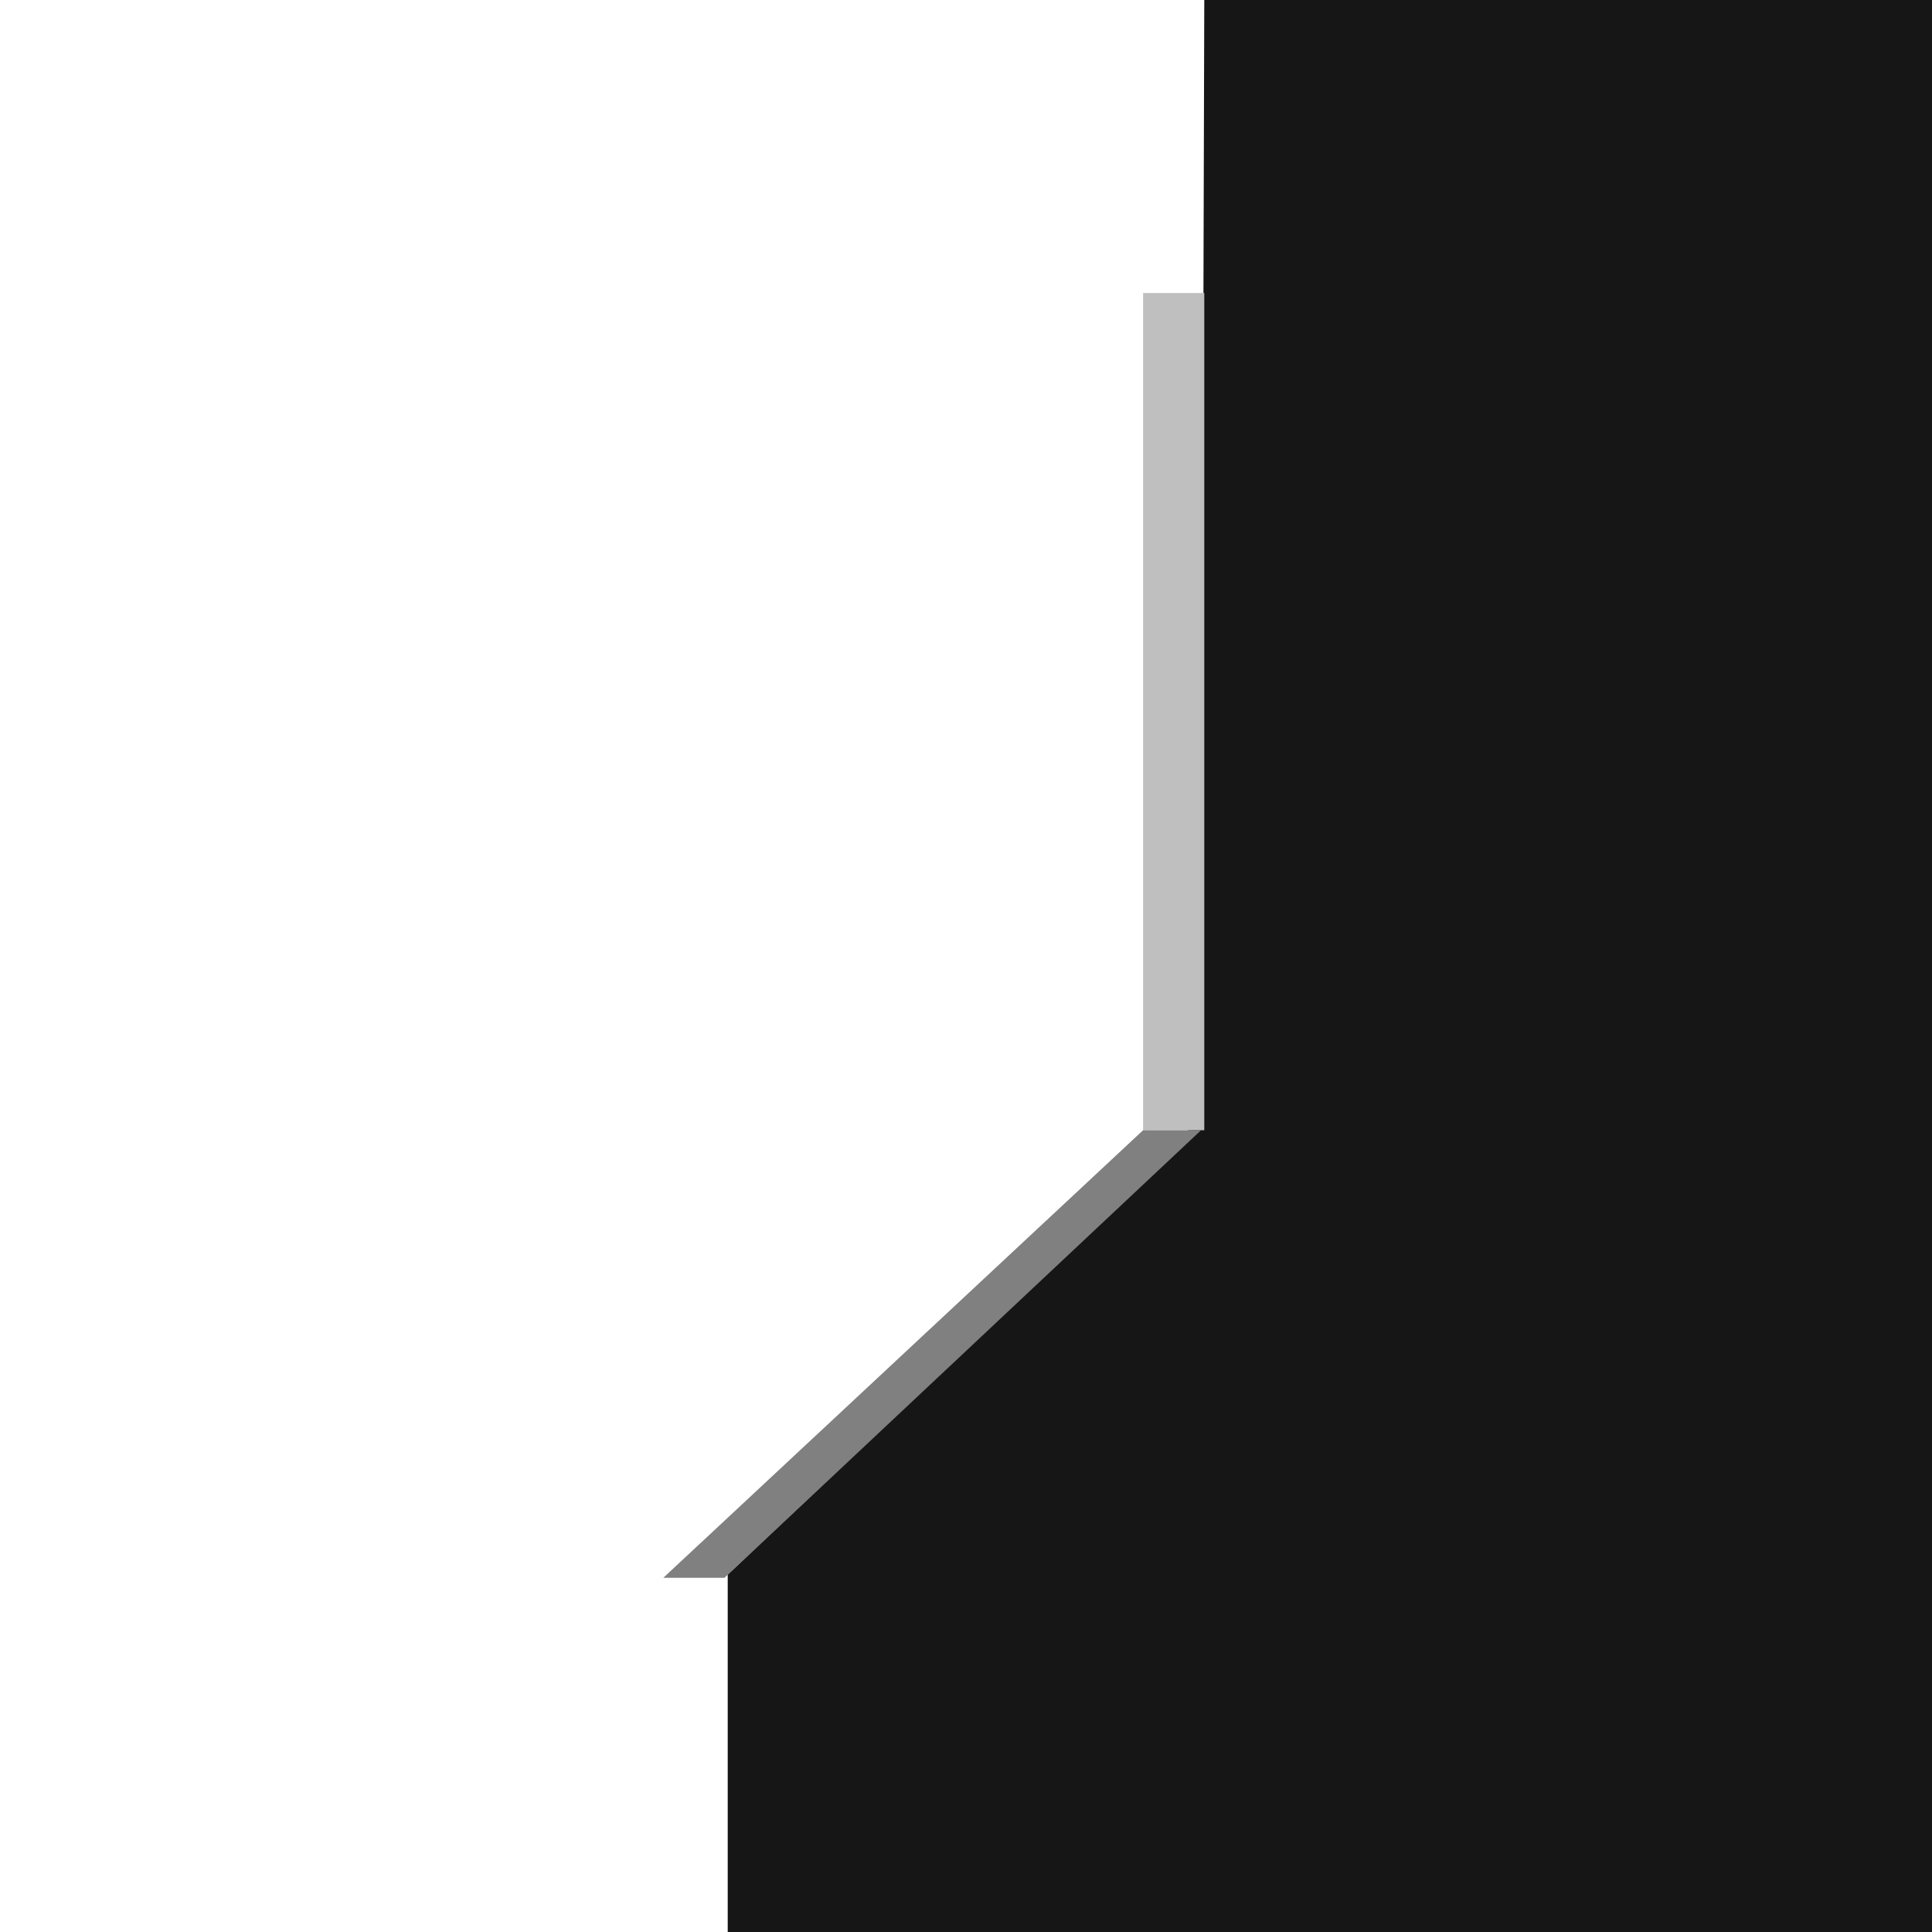
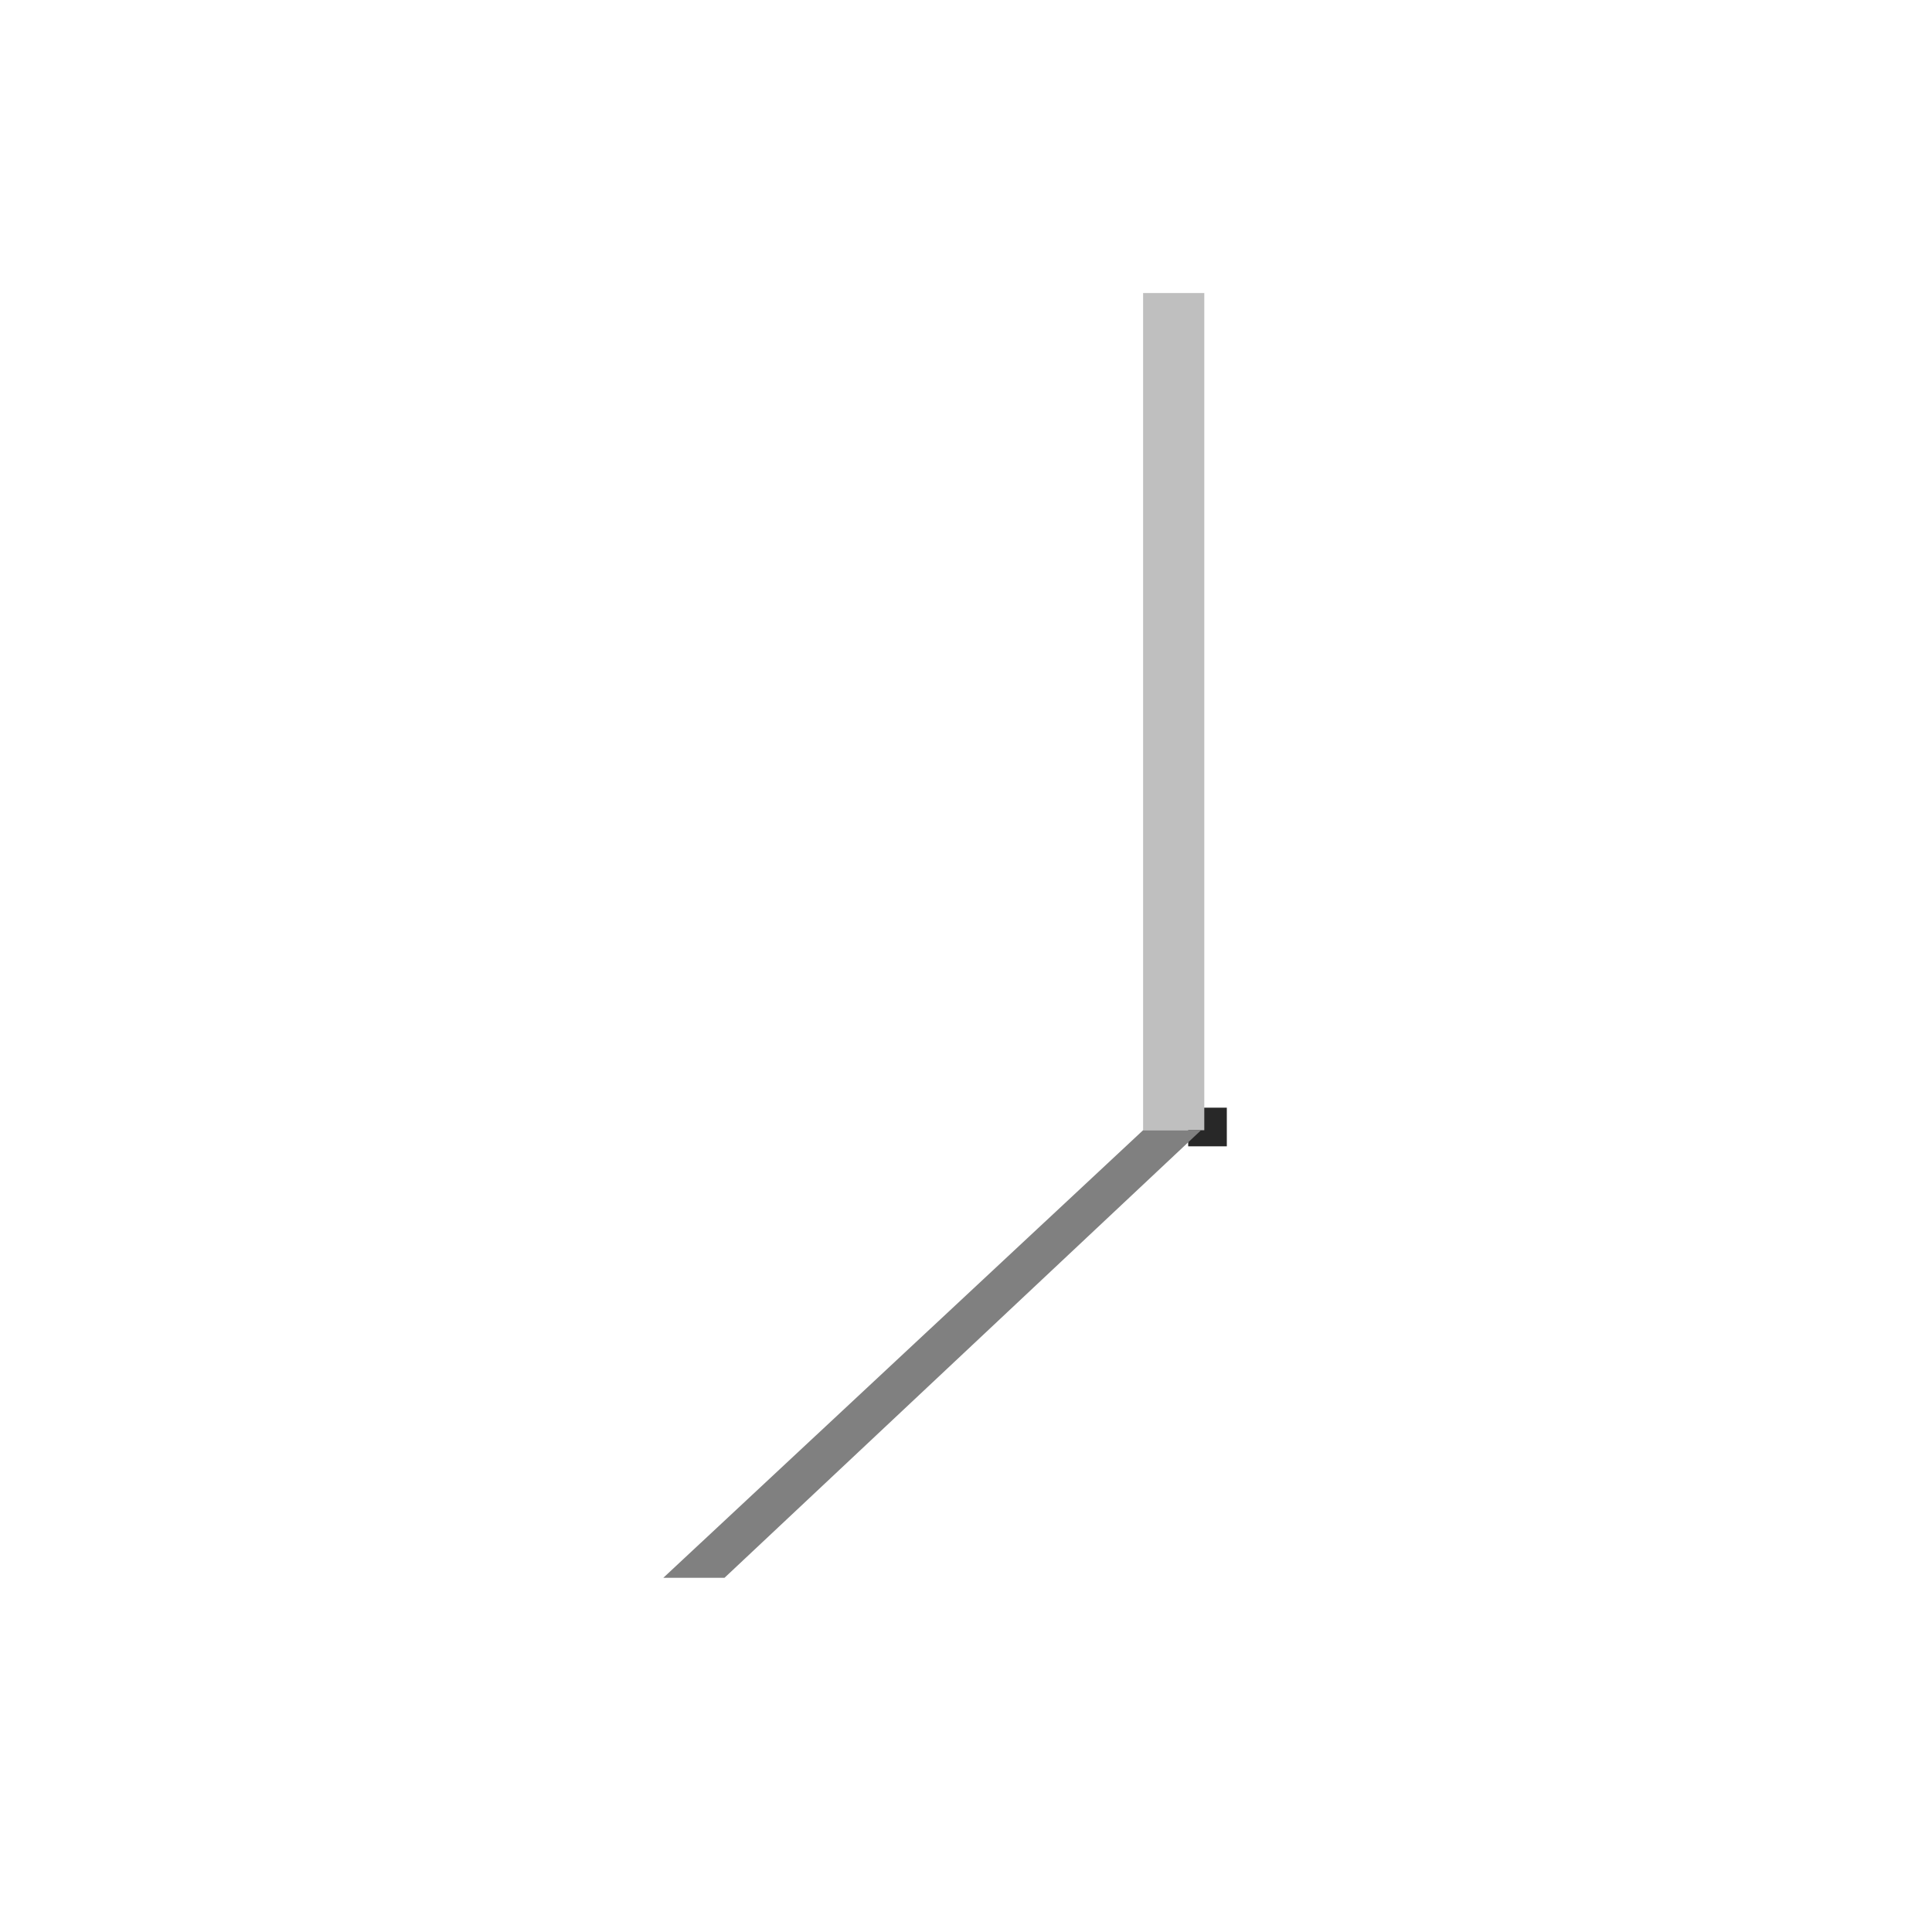
<svg xmlns="http://www.w3.org/2000/svg" version="1.1" id="Calque_1" x="0px" y="0px" viewBox="0 0 60 60" style="enable-background:new 0 0 60 60;" xml:space="preserve">
  <style type="text/css">
	.st0{fill:#282828;}
	.st1{fill:#161616;}
	.st2{fill:#BFBFBF;}
	.st3{fill:#808080;}
</style>
  <rect x="36.9" y="34.4" class="st0" width="1.2" height="1.2" />
-   <polygon class="st1" points="37.4,0 37.3,35 22.6,48.9 22.6,60 60,60 60.1,0 " />
  <rect x="35.5" y="9.1" class="st2" width="1.9" height="26" />
  <polygon class="st3" points="22.5,49 20.6,49 20.6,49 35.5,35.1 37.3,35.1 " />
</svg>